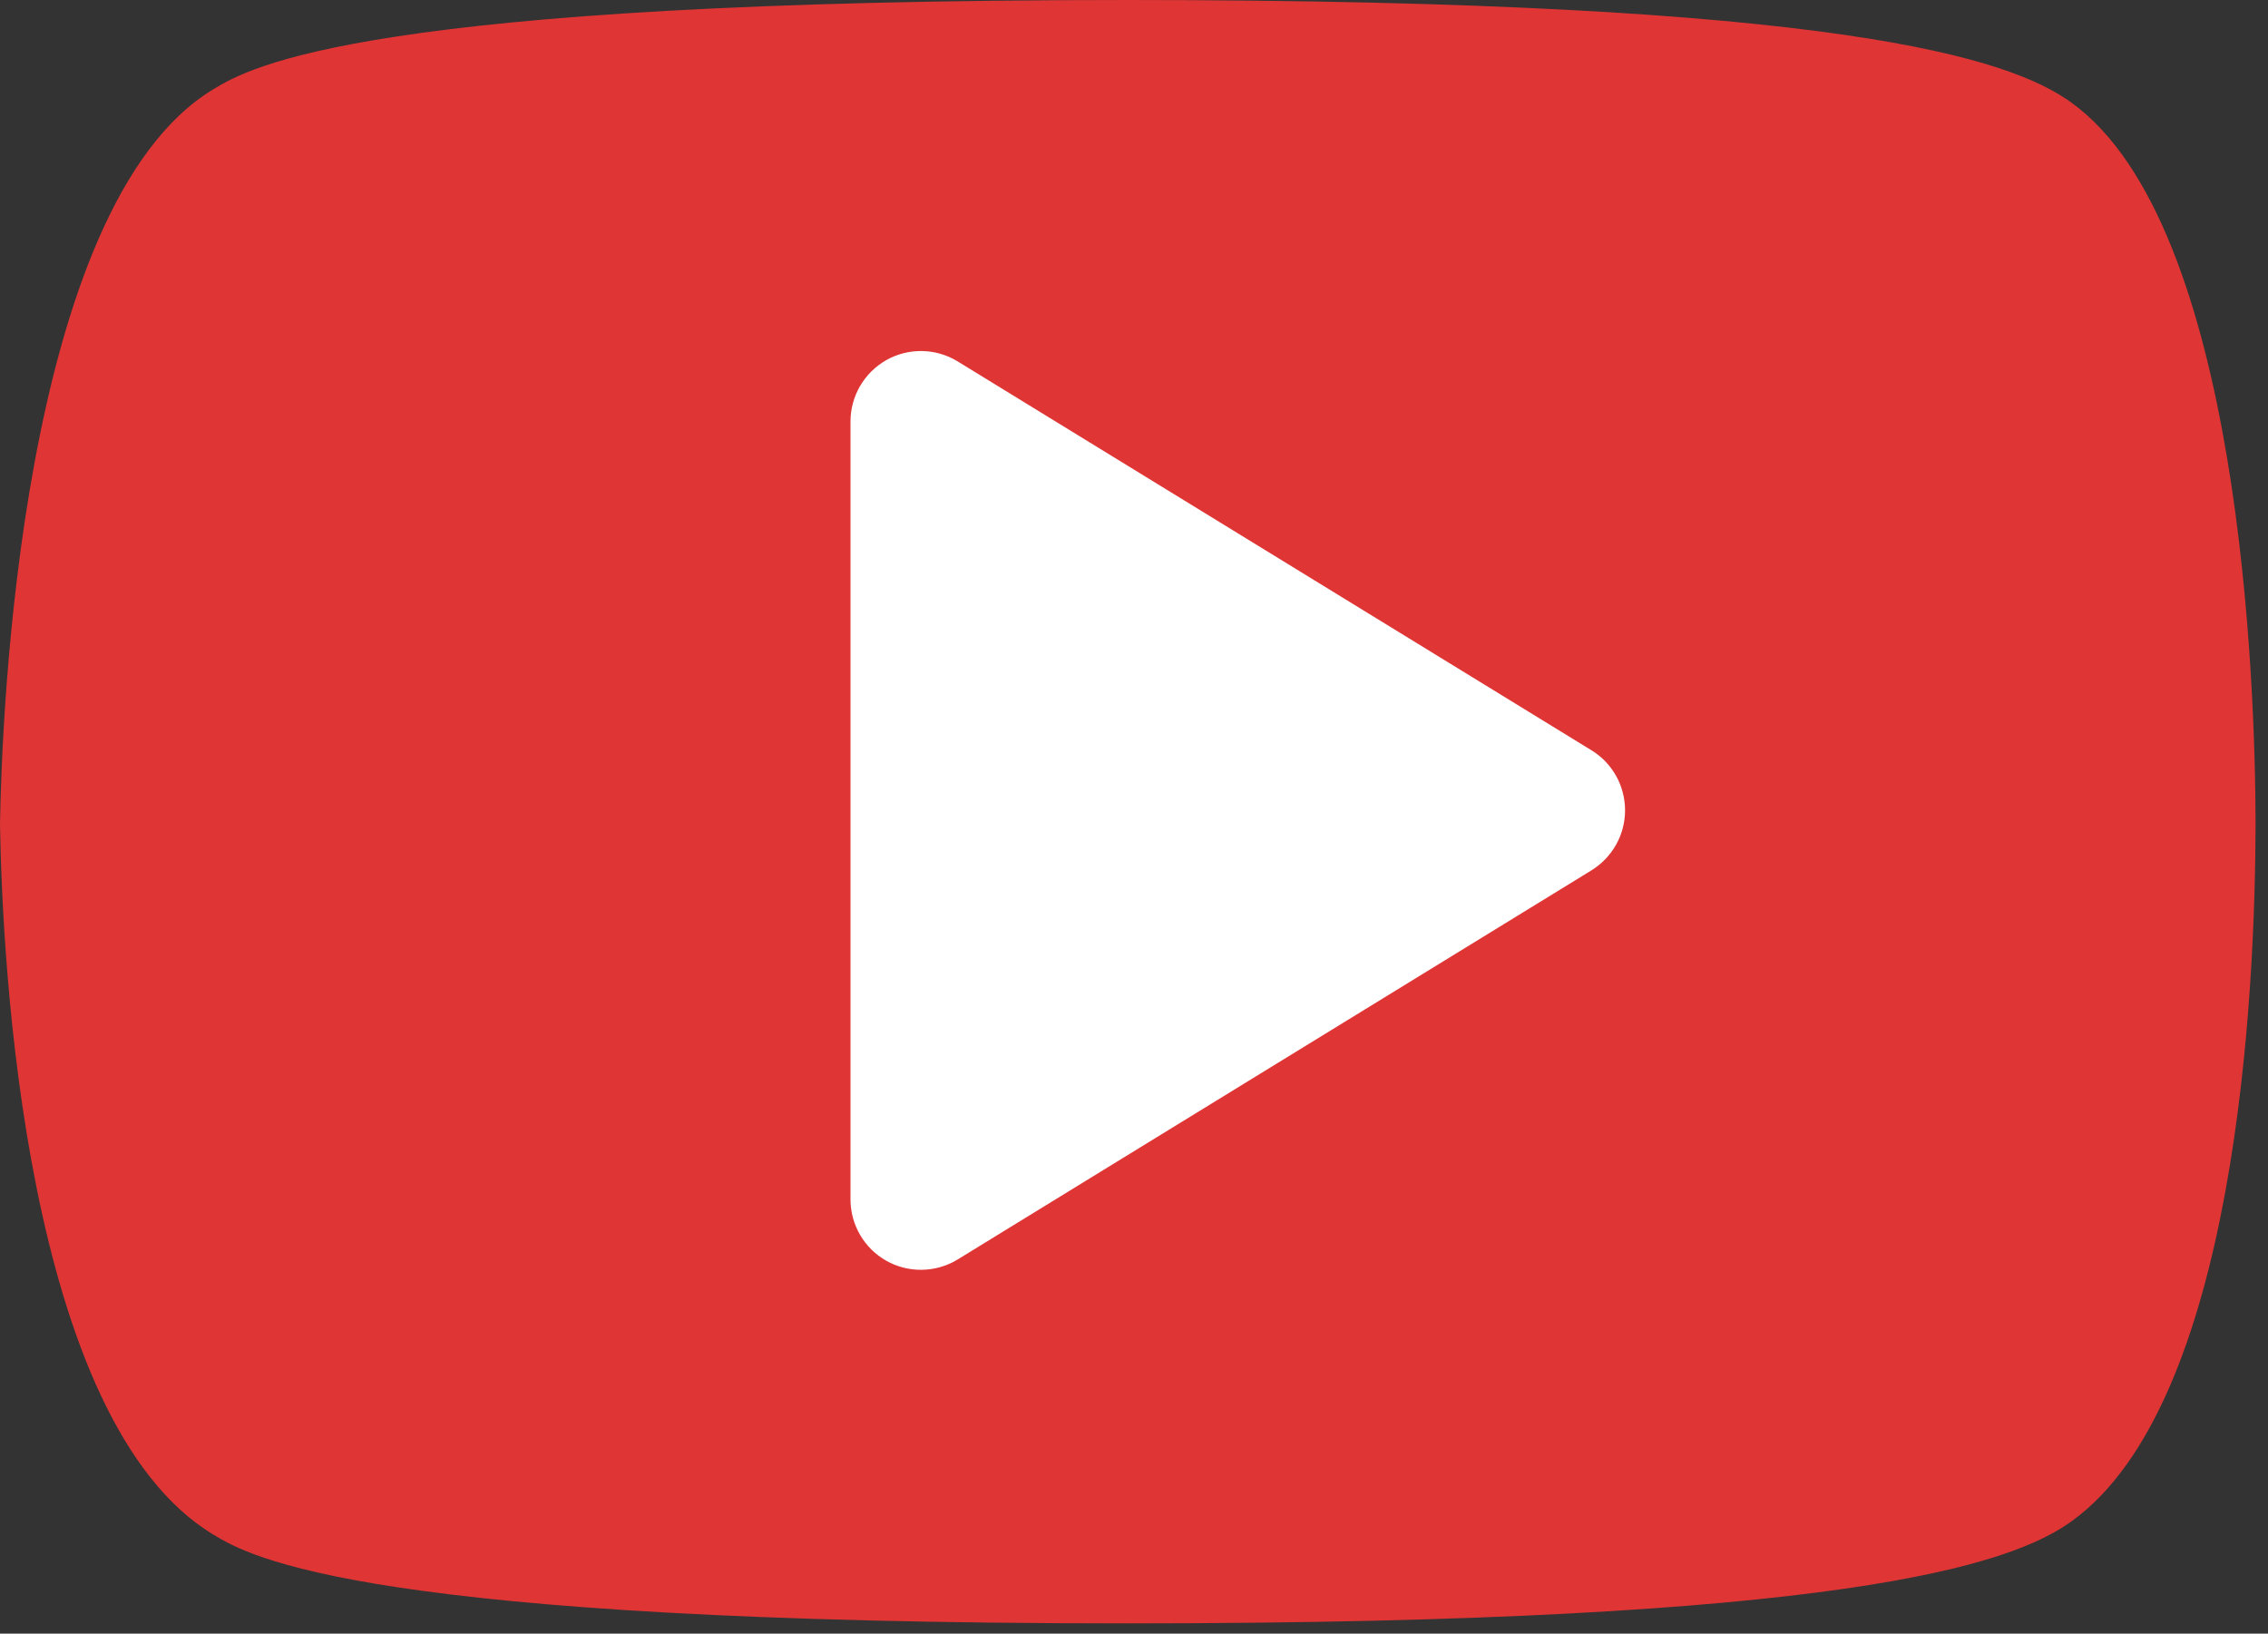
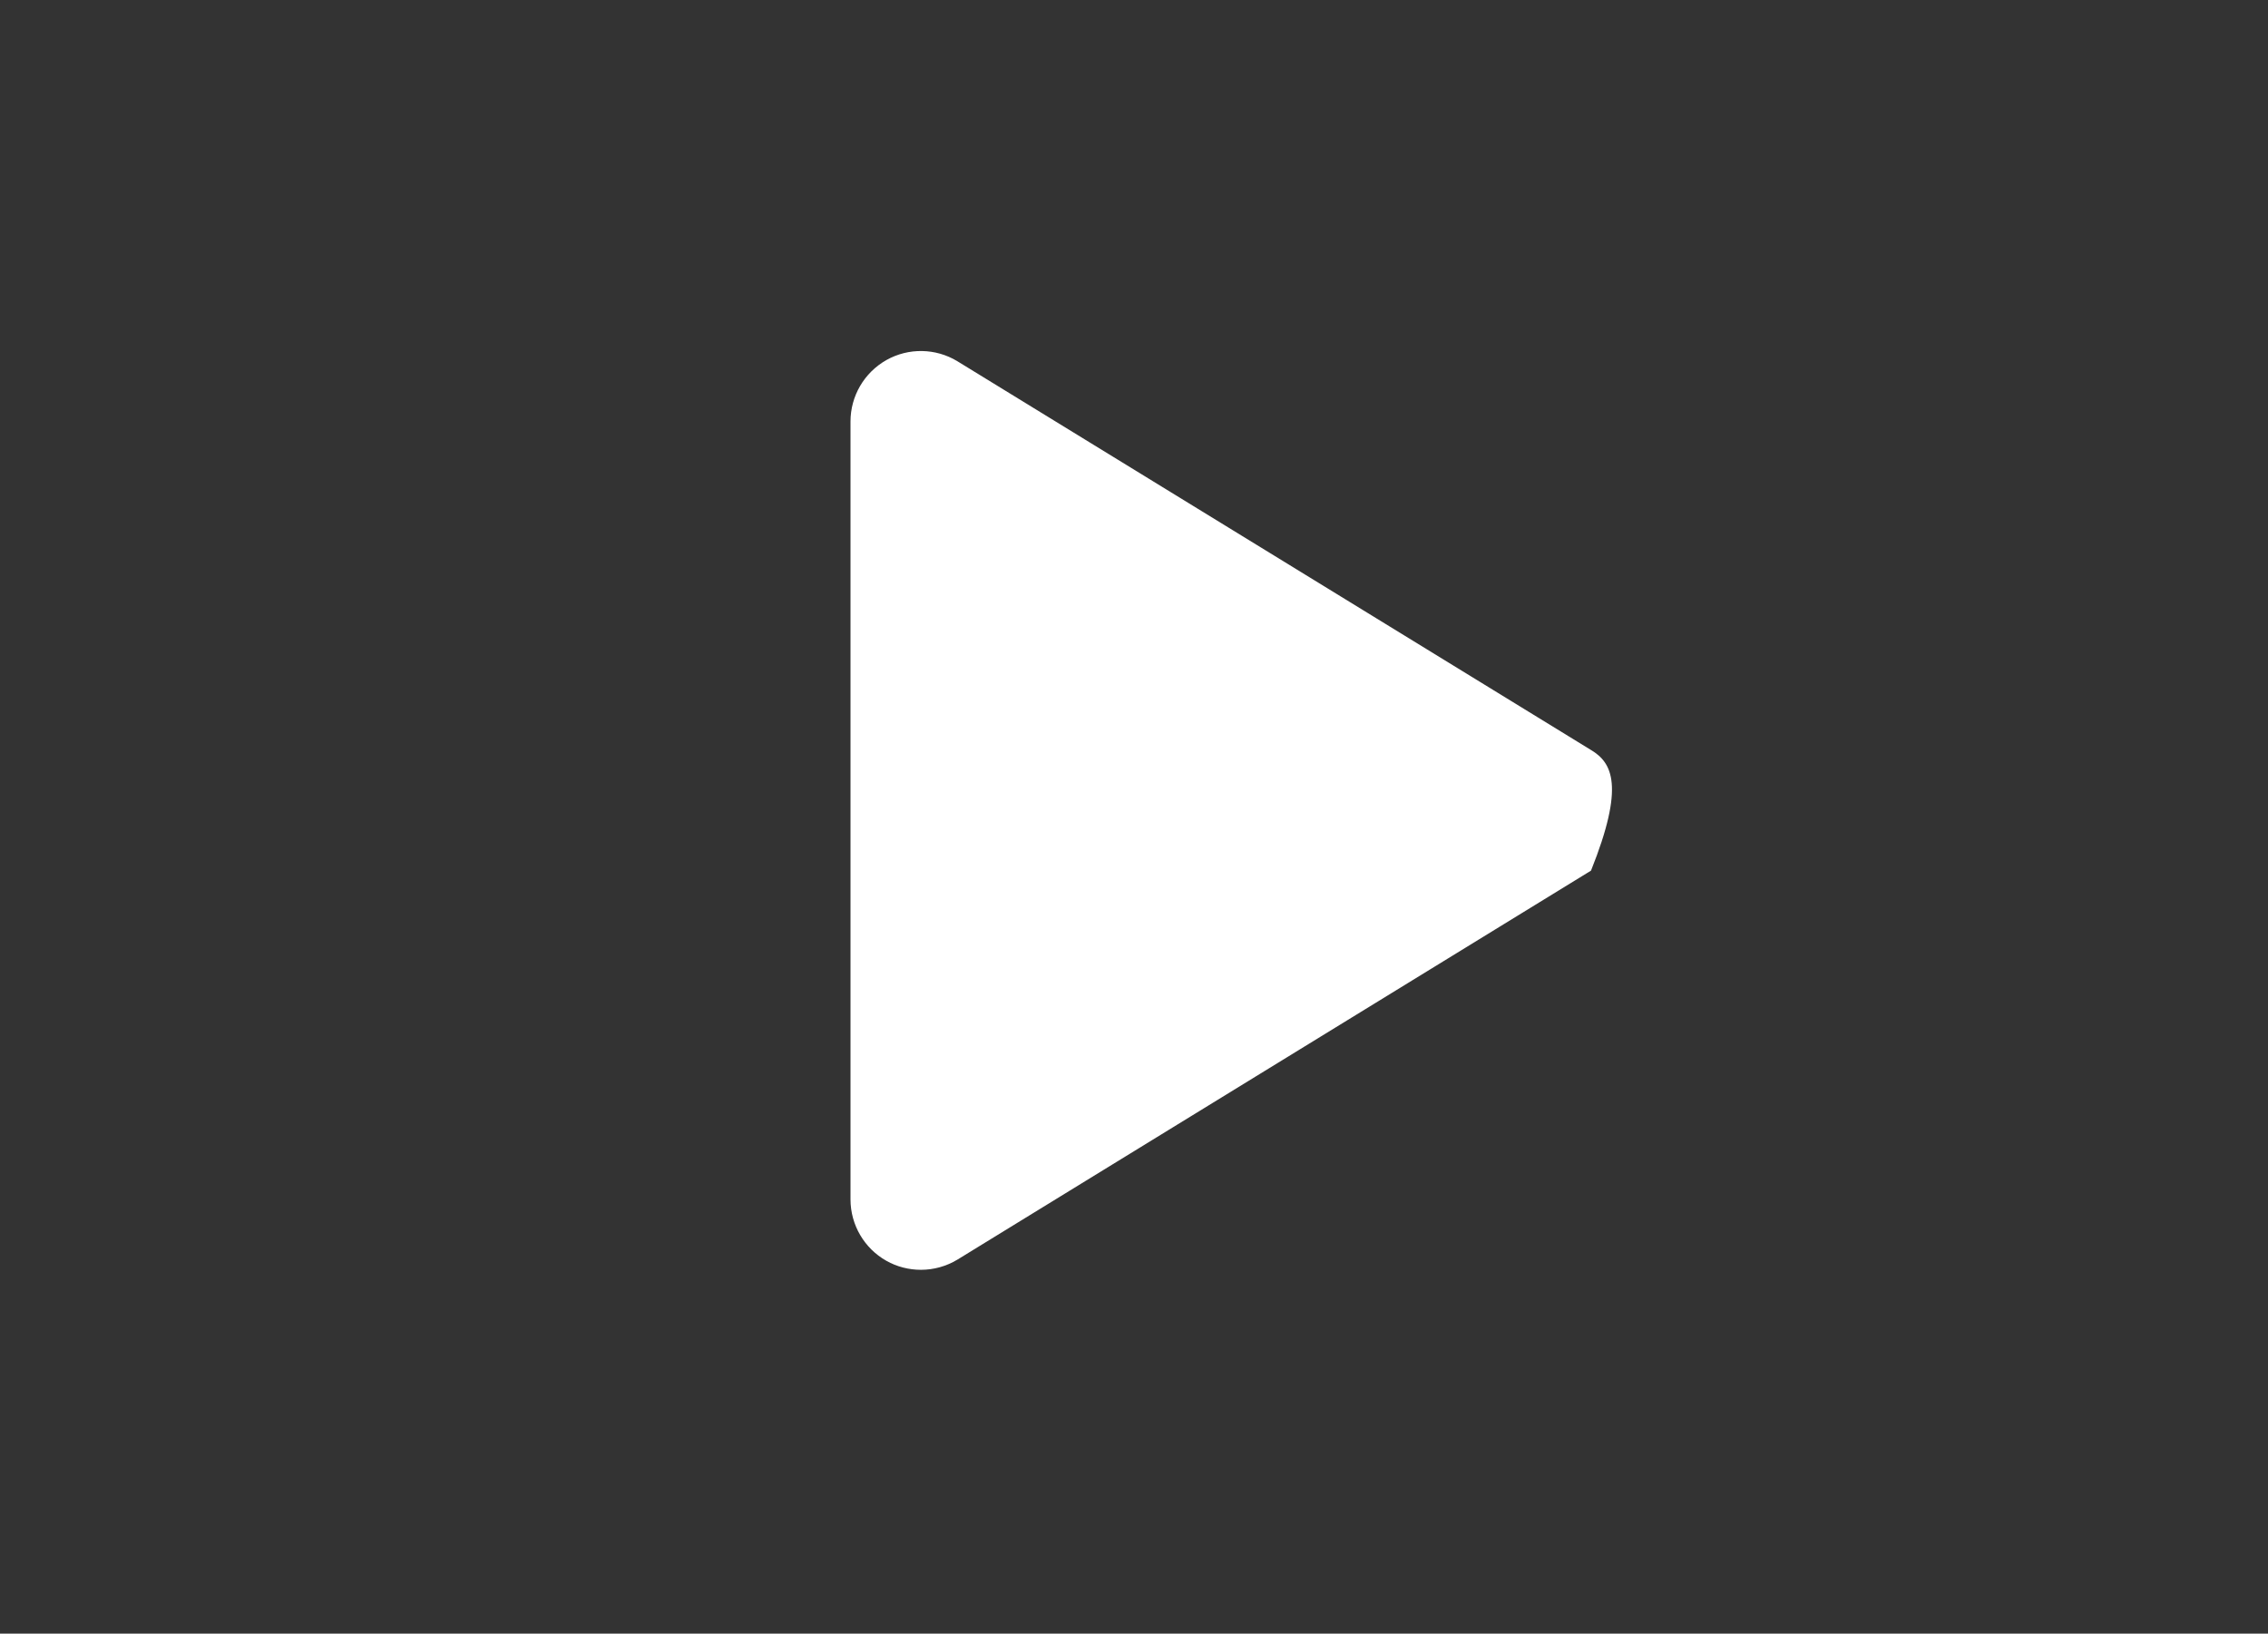
<svg xmlns="http://www.w3.org/2000/svg" width="168" height="121" viewBox="0 0 168 121" fill="none">
  <rect x="0" y="0" width="168" height="121" fill="#333333" stroke="none" />
-   <path d="M153.438 112.687C148.937 115.927 136.354 120.241 83.514 120.241C26.872 120.241 18.517 115.296 15.823 113.676C1.824 105.27 0.171 71.288 0 61.075C0.119 53.334 1.483 15.209 15.823 6.599C18.517 4.979 26.906 0 83.497 0C136.302 0 148.903 4.331 153.421 7.588C165.987 16.624 167.062 50.76 167.079 60.956C167.062 73.624 165.664 103.906 153.438 112.687Z" fill="#E03535" />
-   <path d="M68.218 94.052C69.155 94.052 70.093 93.796 70.912 93.302L117.852 64.486C119.42 63.531 120.375 61.843 120.375 60.019C120.375 58.194 119.42 56.489 117.852 55.551L70.912 26.753C69.309 25.781 67.297 25.747 65.66 26.668C64.006 27.606 63 29.345 63 31.22V88.834C63 90.727 64.023 92.466 65.66 93.387C66.444 93.83 67.331 94.052 68.218 94.052Z" fill="white" />
+   <path d="M68.218 94.052C69.155 94.052 70.093 93.796 70.912 93.302L117.852 64.486C120.375 58.194 119.42 56.489 117.852 55.551L70.912 26.753C69.309 25.781 67.297 25.747 65.66 26.668C64.006 27.606 63 29.345 63 31.22V88.834C63 90.727 64.023 92.466 65.66 93.387C66.444 93.83 67.331 94.052 68.218 94.052Z" fill="white" />
</svg>